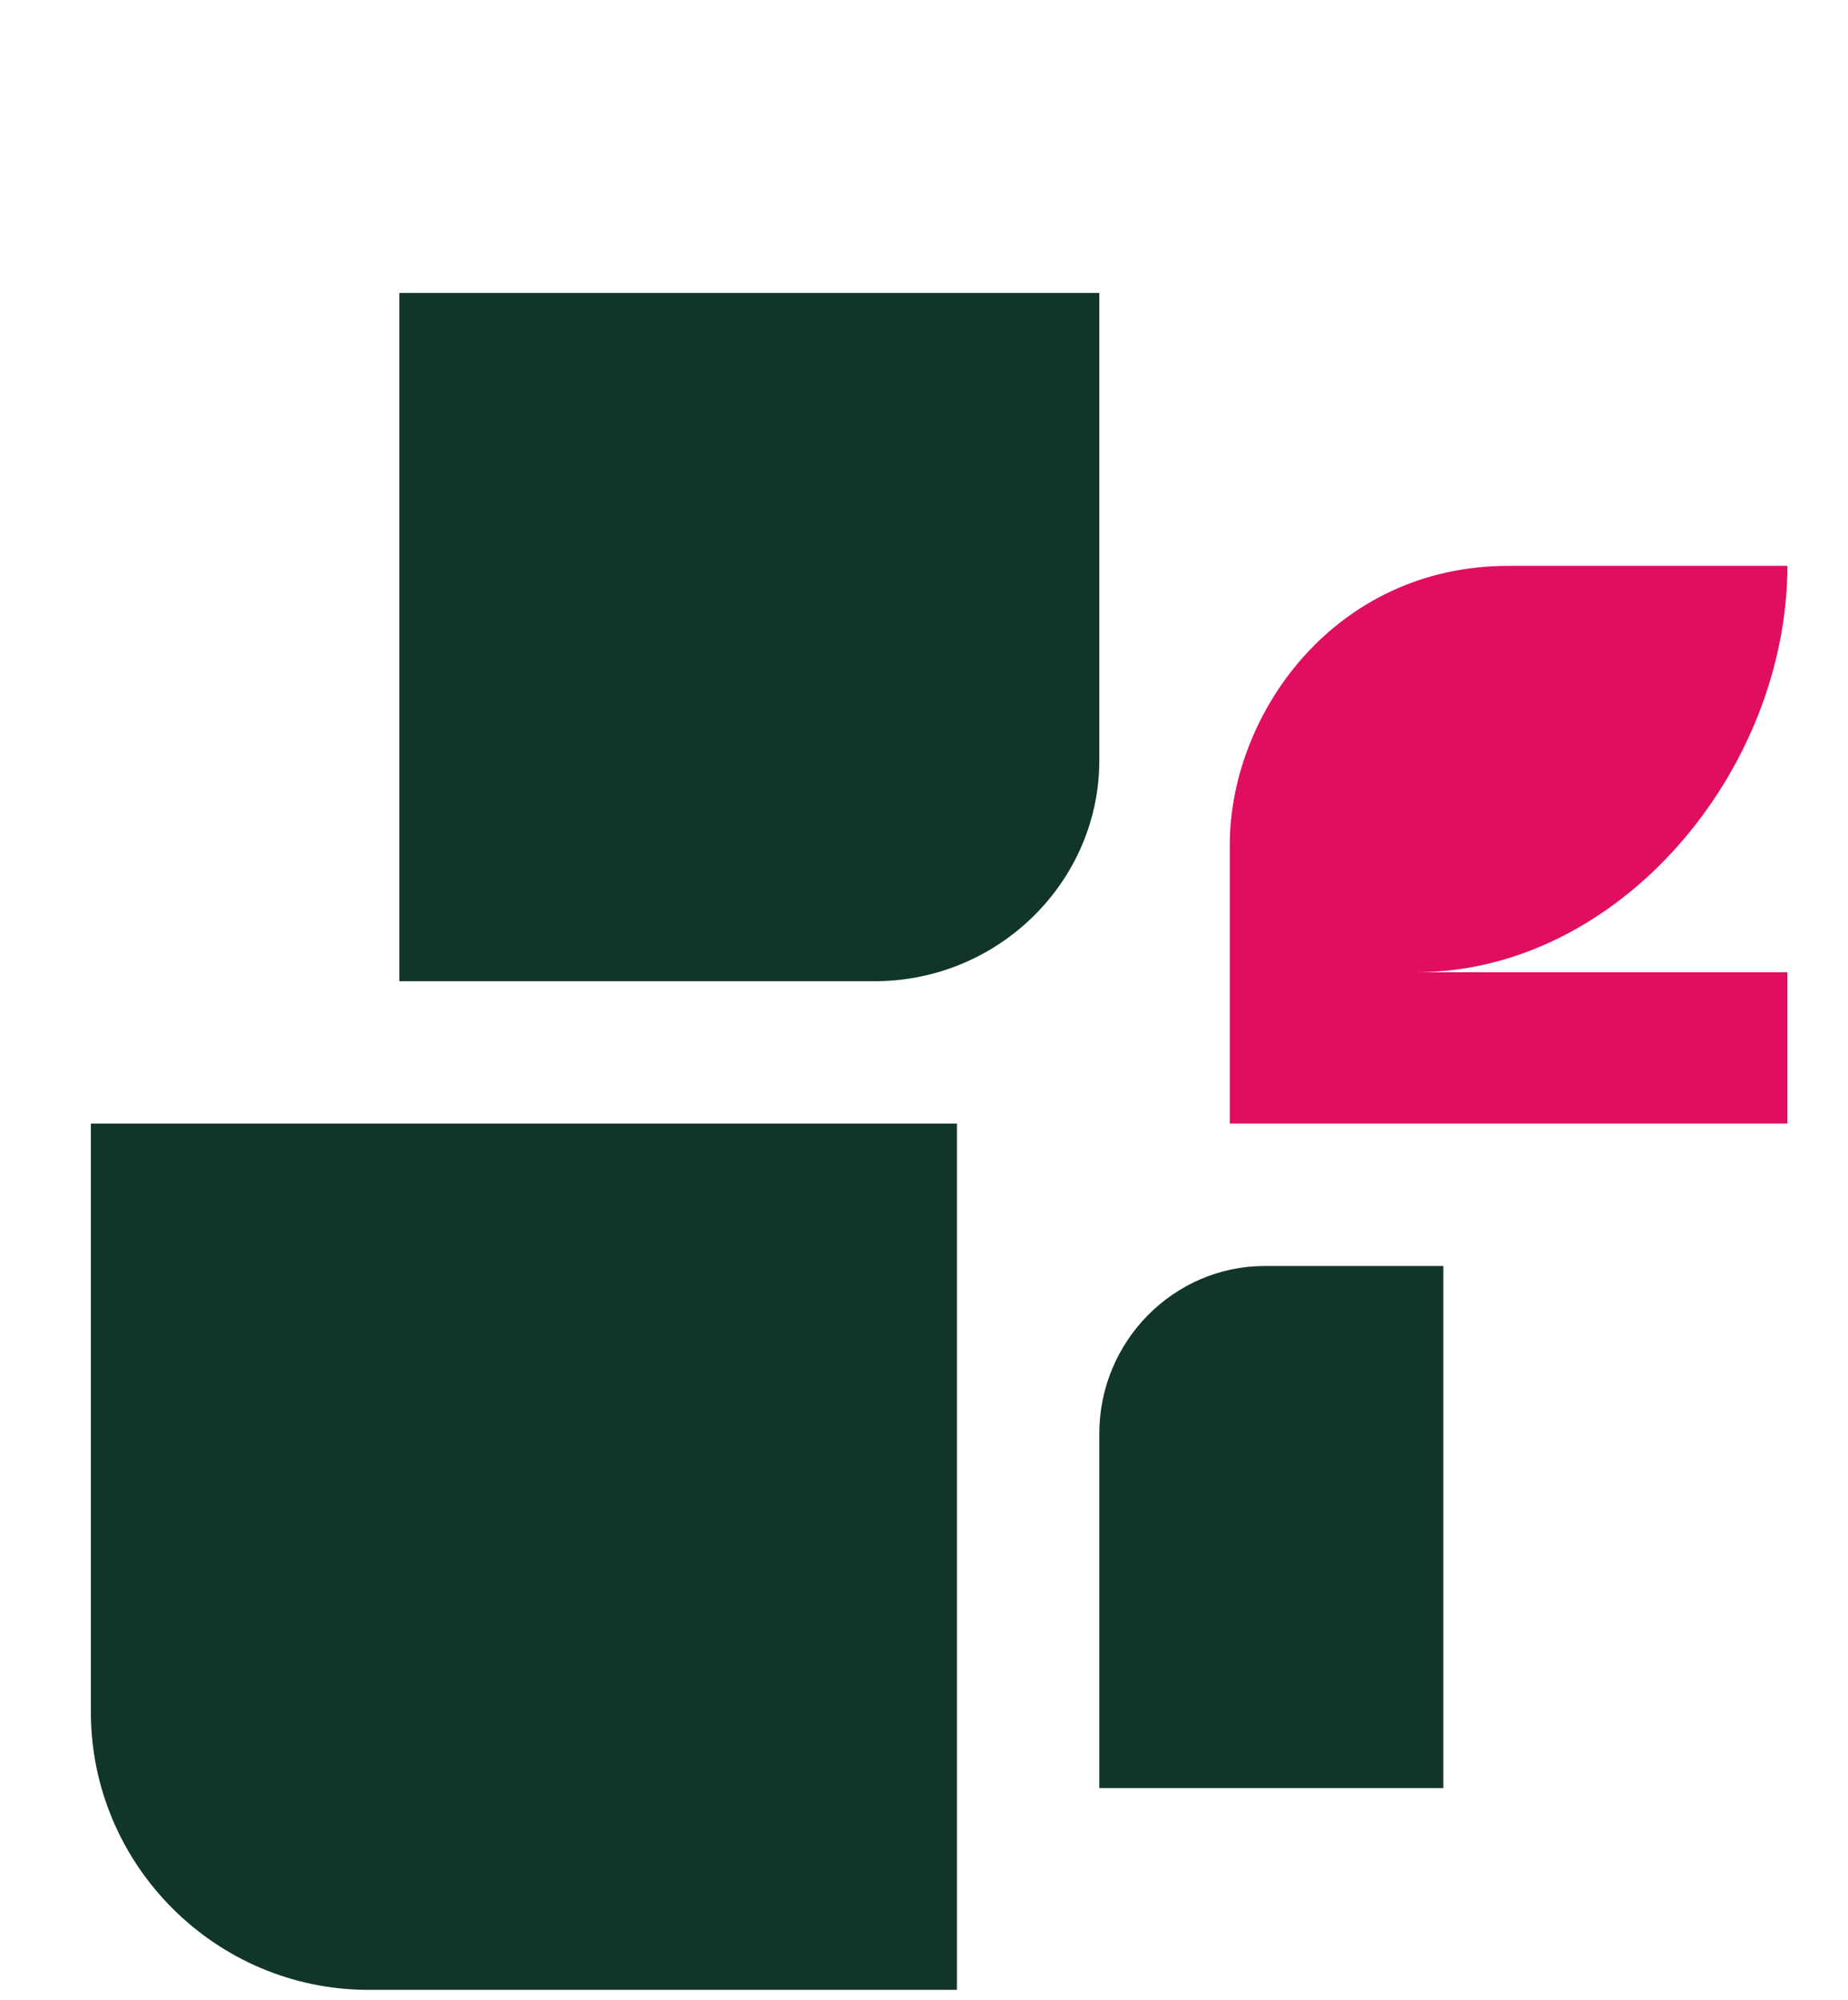
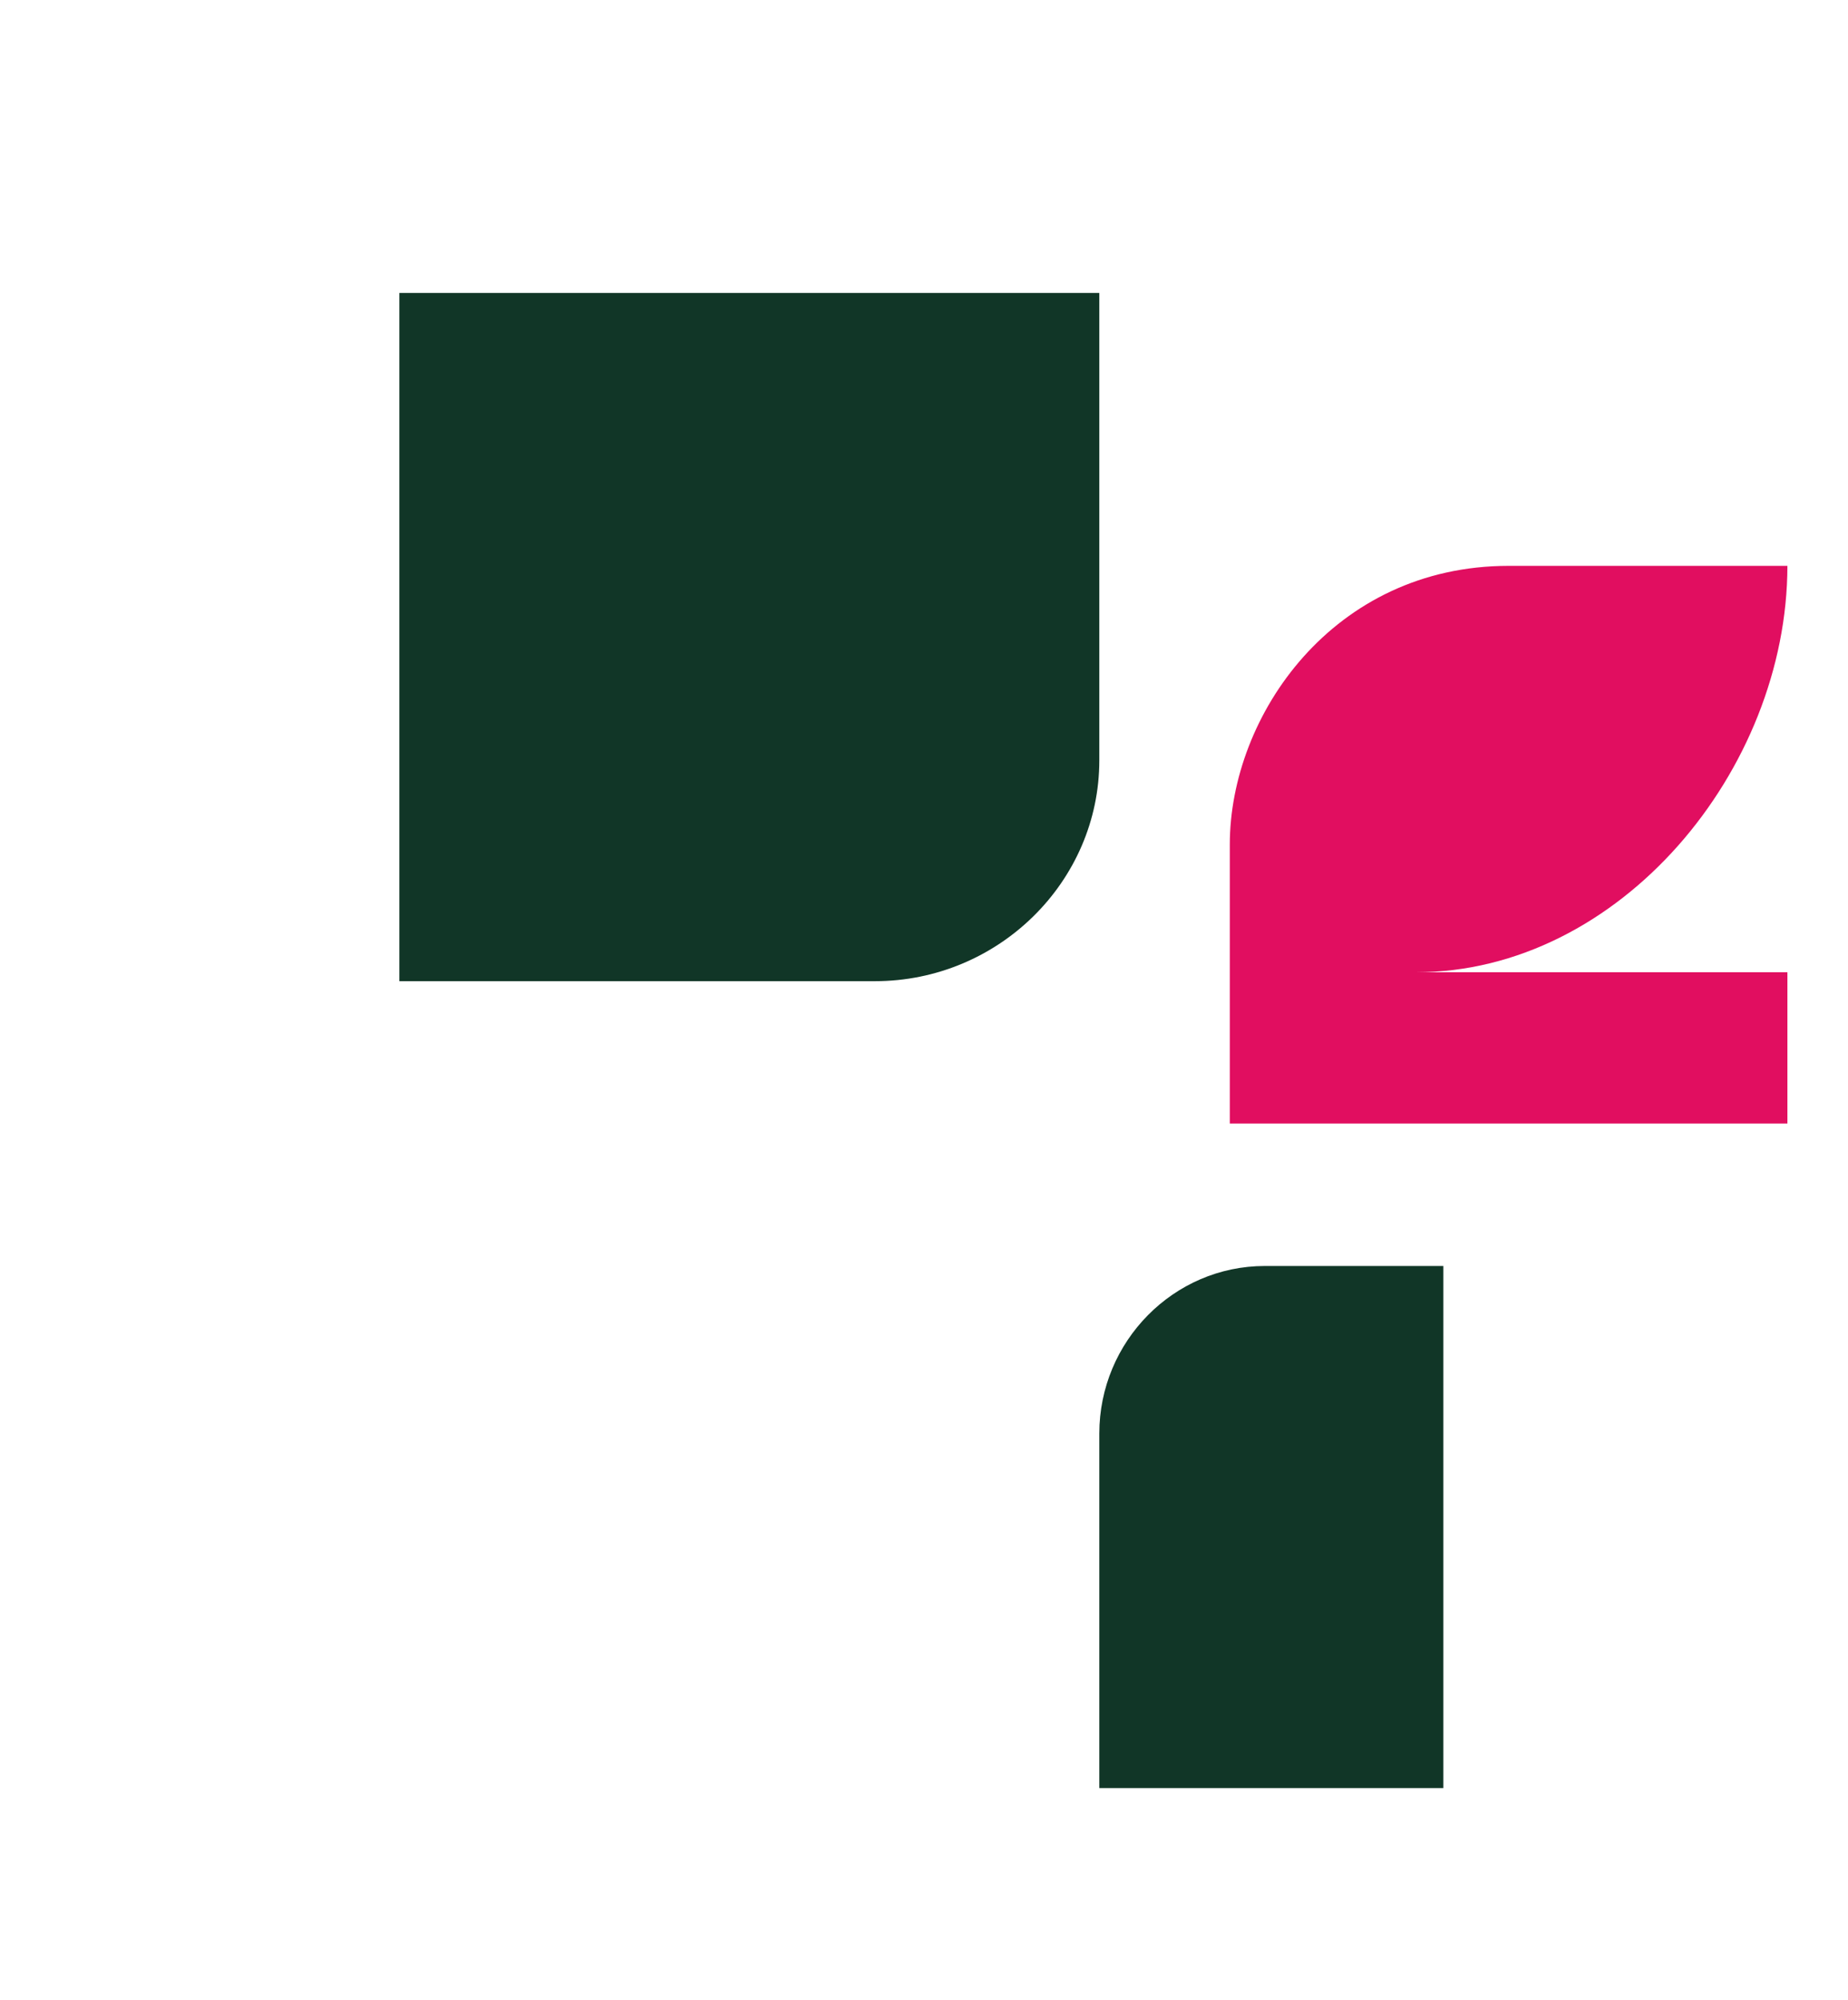
<svg xmlns="http://www.w3.org/2000/svg" width="61" height="66" viewBox="0 0 61 66" fill="none">
  <path fill-rule="evenodd" clip-rule="evenodd" d="M40.594 37.079H59V32.086H46.732C53.475 32.086 58.993 25.413 59 18.674H49.797C44.012 18.674 40.594 23.61 40.594 27.87V37.079Z" fill="#E10E60" />
-   <path fill-rule="evenodd" clip-rule="evenodd" d="M3 37.079H31.587V65.667H12.161C7.122 65.667 3 61.549 3 56.5V37.079Z" fill="#113627" />
  <path fill-rule="evenodd" clip-rule="evenodd" d="M13.182 32.38V9.667H36.287V25.093C36.287 29.098 32.953 32.38 28.879 32.38H13.182Z" fill="#113627" />
  <path fill-rule="evenodd" clip-rule="evenodd" d="M47.643 41.779V59.009H36.287V47.308C36.287 44.267 38.742 41.779 41.75 41.779H47.643Z" fill="#113627" />
</svg>